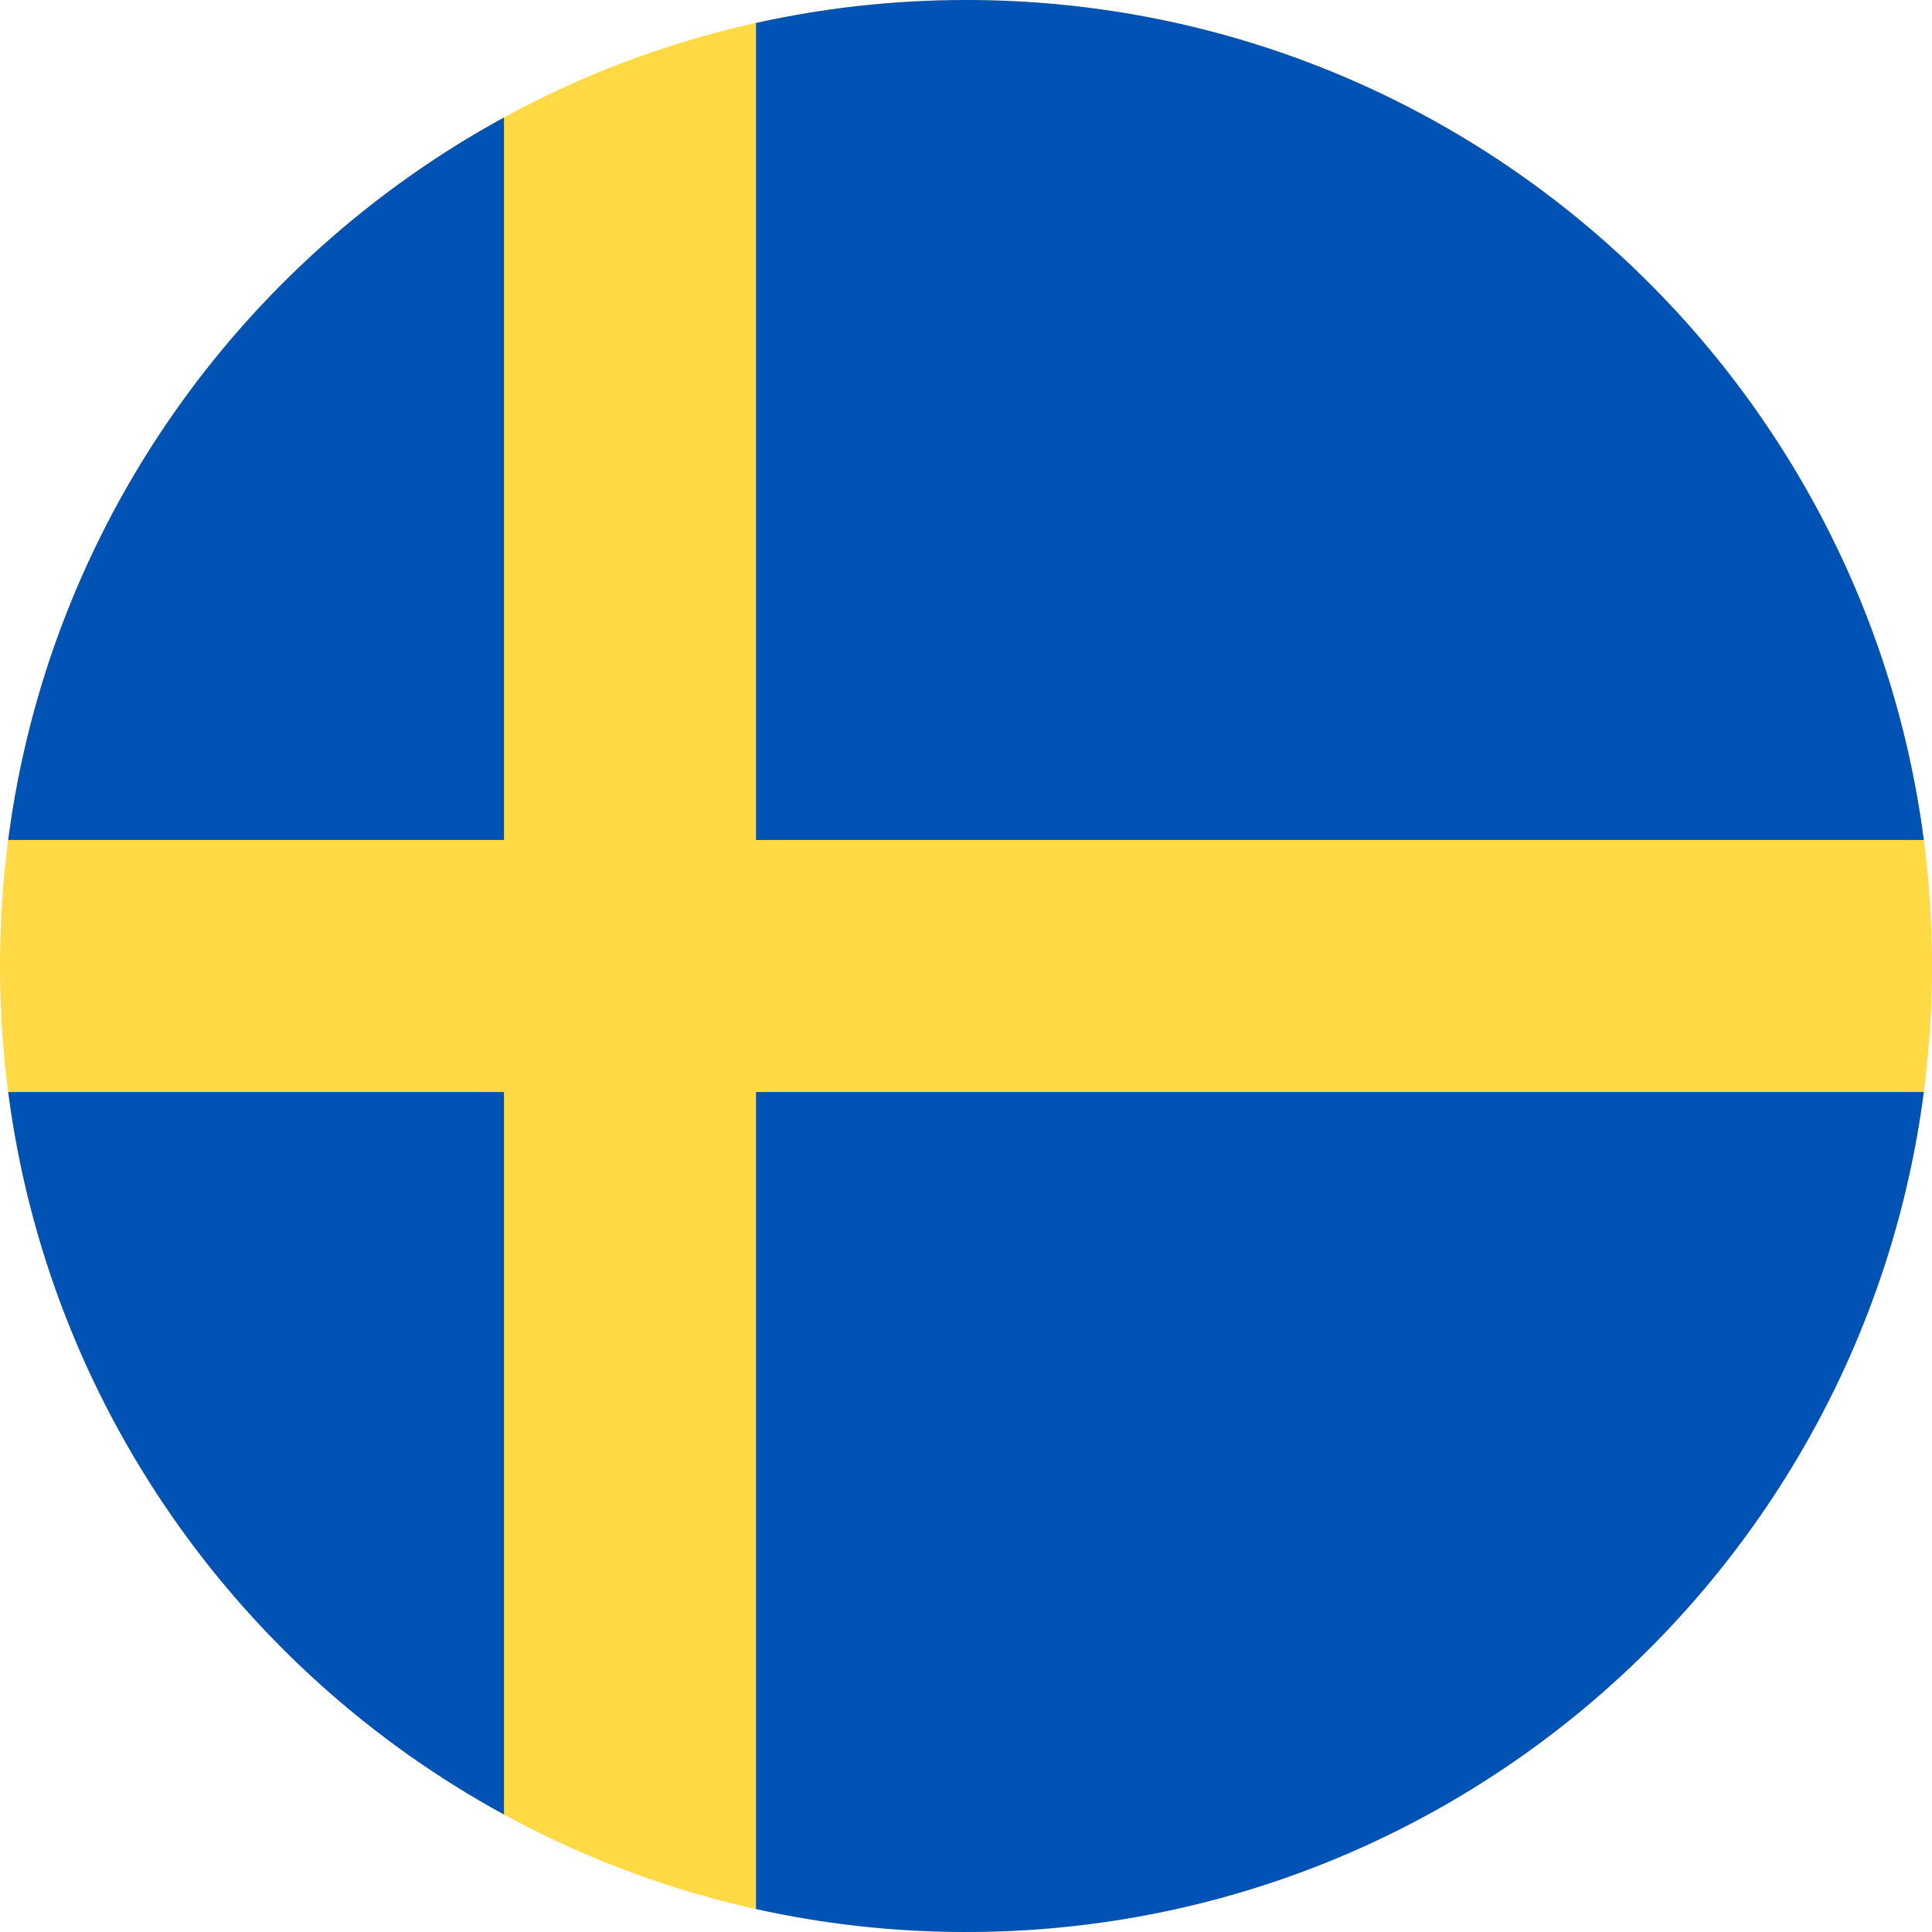
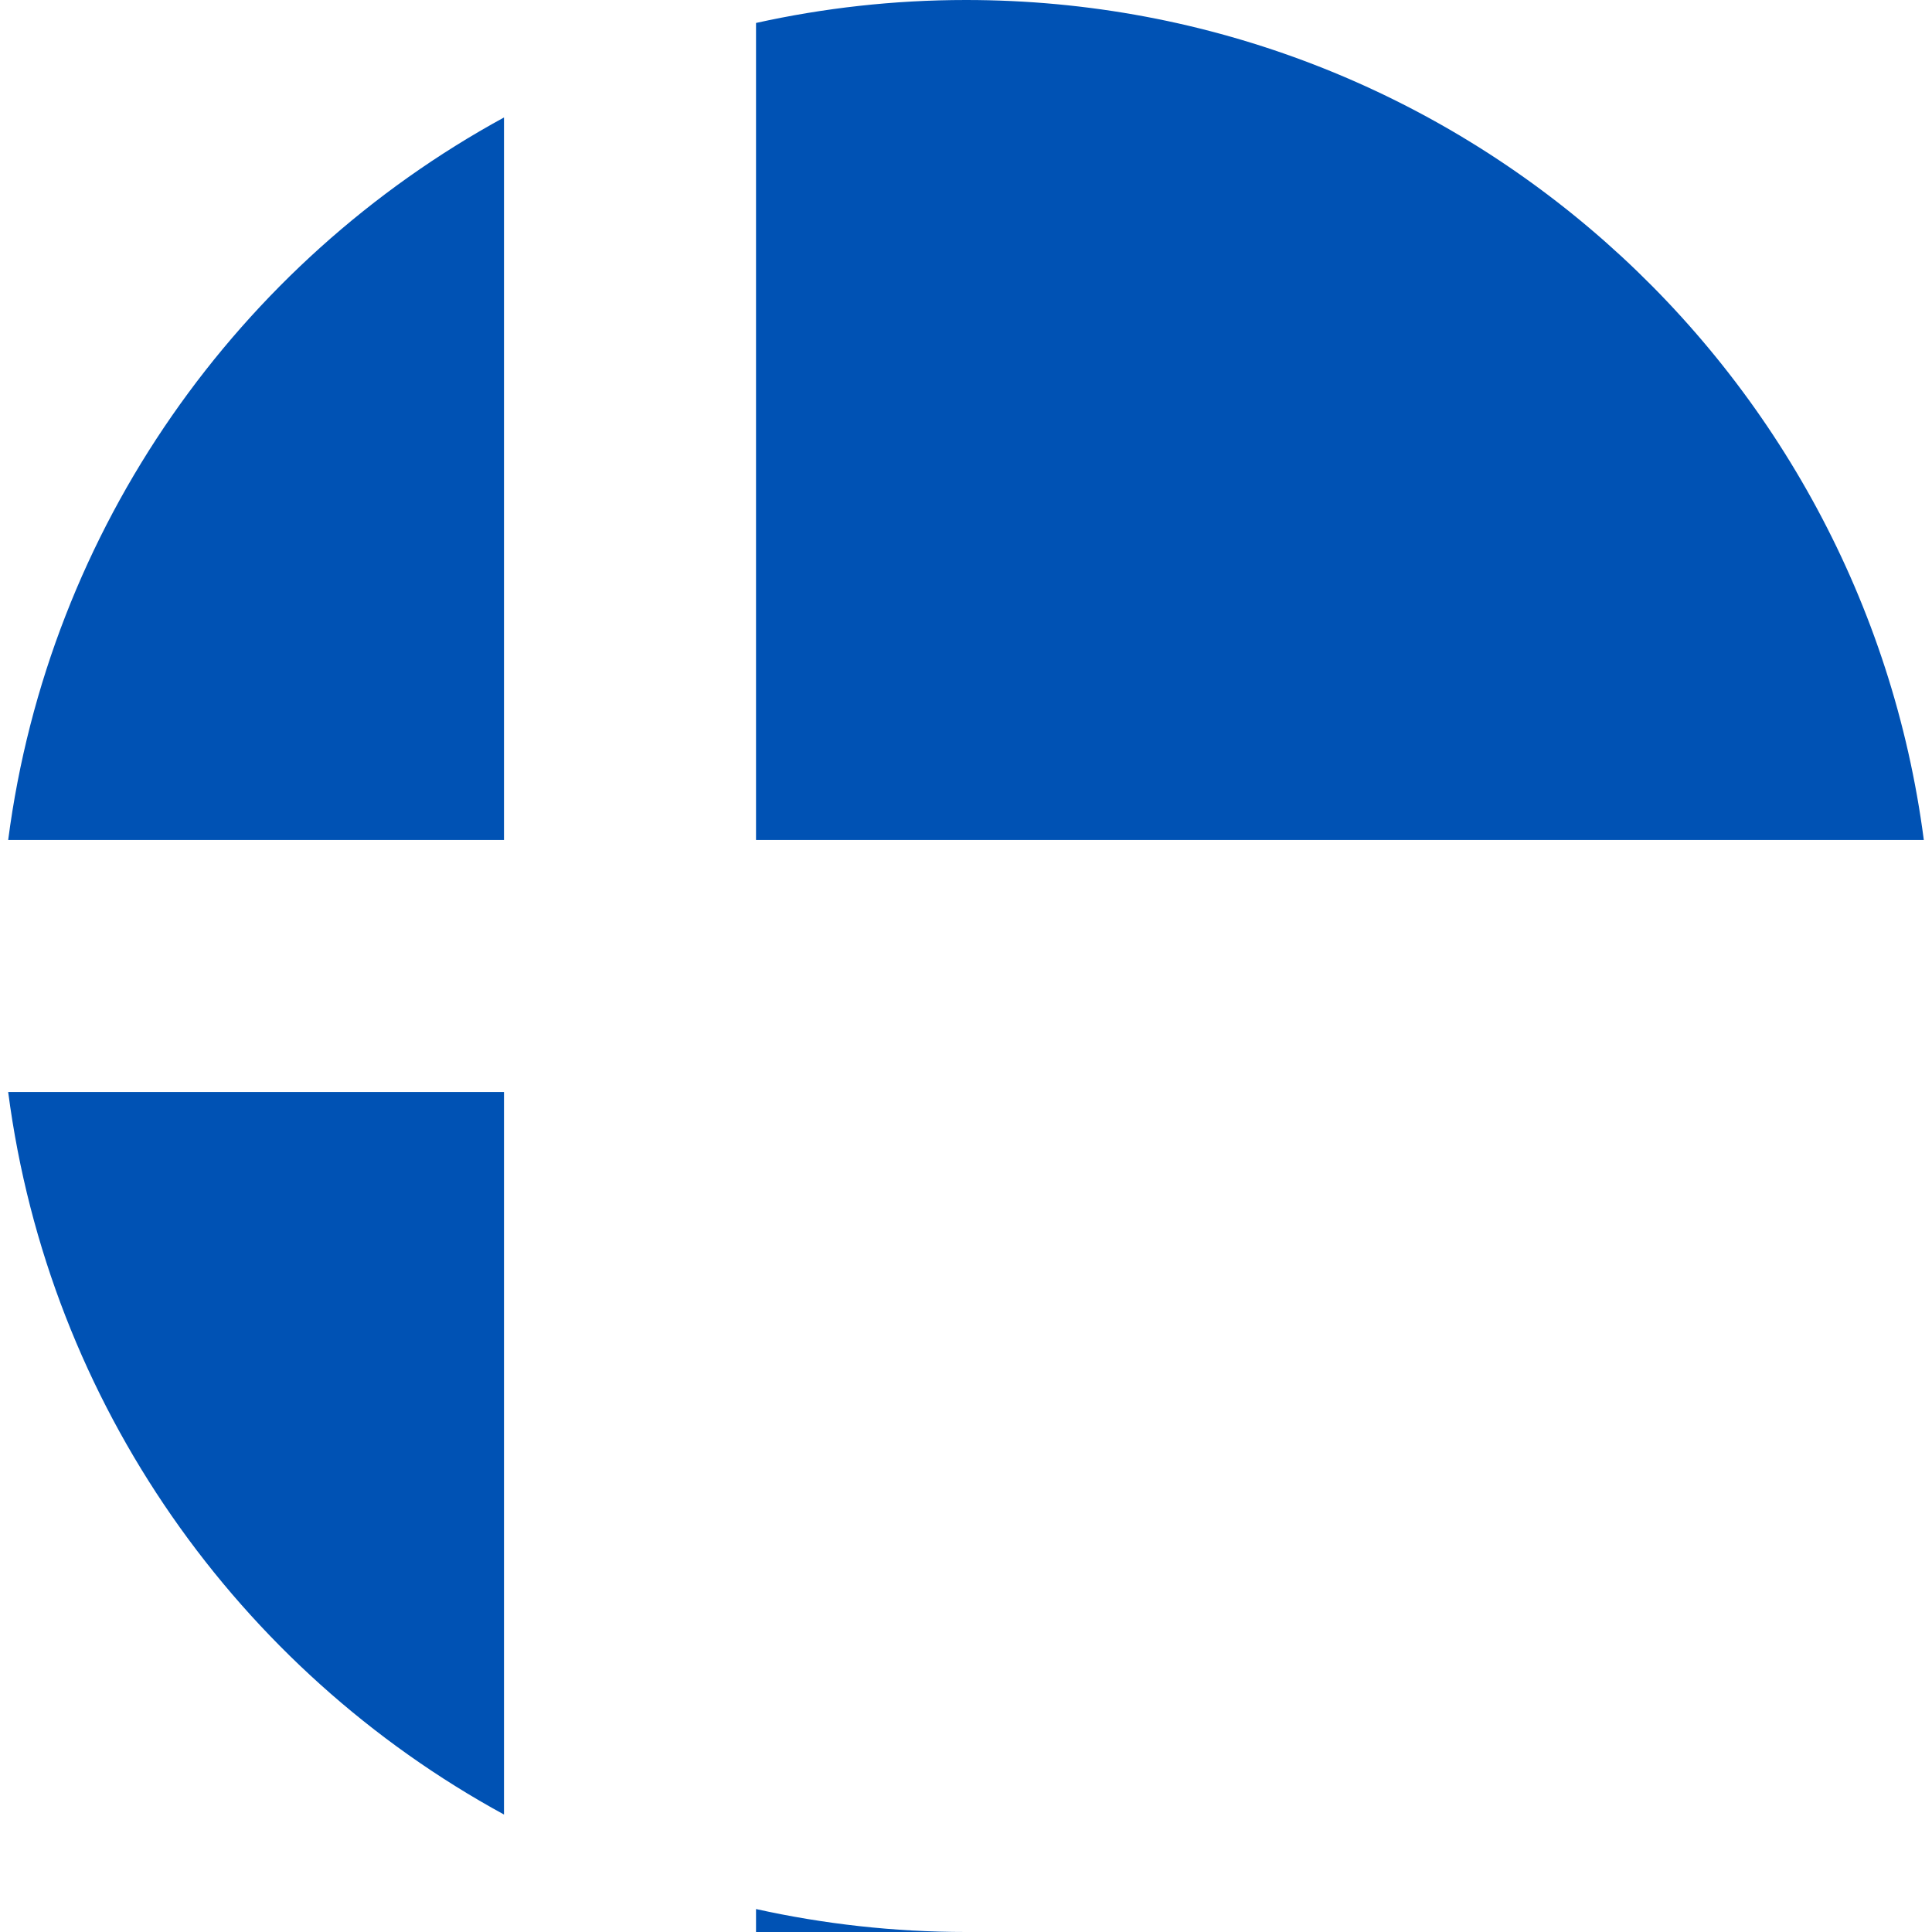
<svg xmlns="http://www.w3.org/2000/svg" width="60" height="60" viewBox="0 0 60 60" fill="none">
  <g clip-path="url(#clip0_1143_7237)">
-     <path d="M30 60C46.569 60 60 46.569 60 30C60 13.431 46.569 0 30 0C13.431 0 0 13.431 0 30C0 46.569 13.431 60 30 60Z" fill="#FFDA44" />
    <path d="M23.479 26.087H59.746C57.829 11.367 45.242 0 30 0C27.76 0 25.578 0.248 23.479 0.713V26.087H23.479Z" fill="#0052B4" />
    <path d="M15.652 26.087V3.648C7.415 8.143 1.518 16.387 0.254 26.087H15.652V26.087Z" fill="#0052B4" />
    <path d="M15.652 33.913H0.254C1.518 43.614 7.415 51.858 15.652 56.352L15.652 33.913Z" fill="#0052B4" />
-     <path d="M23.479 33.913V59.287C25.578 59.752 27.76 60 30 60C45.242 60 57.829 48.633 59.746 33.913H23.479V33.913Z" fill="#0052B4" />
+     <path d="M23.479 33.913V59.287C25.578 59.752 27.76 60 30 60H23.479V33.913Z" fill="#0052B4" />
  </g>
  <defs>
    <clipPath id="clip0_1143_7237">
      <rect width="60" height="60" fill="white" />
    </clipPath>
  </defs>
</svg>